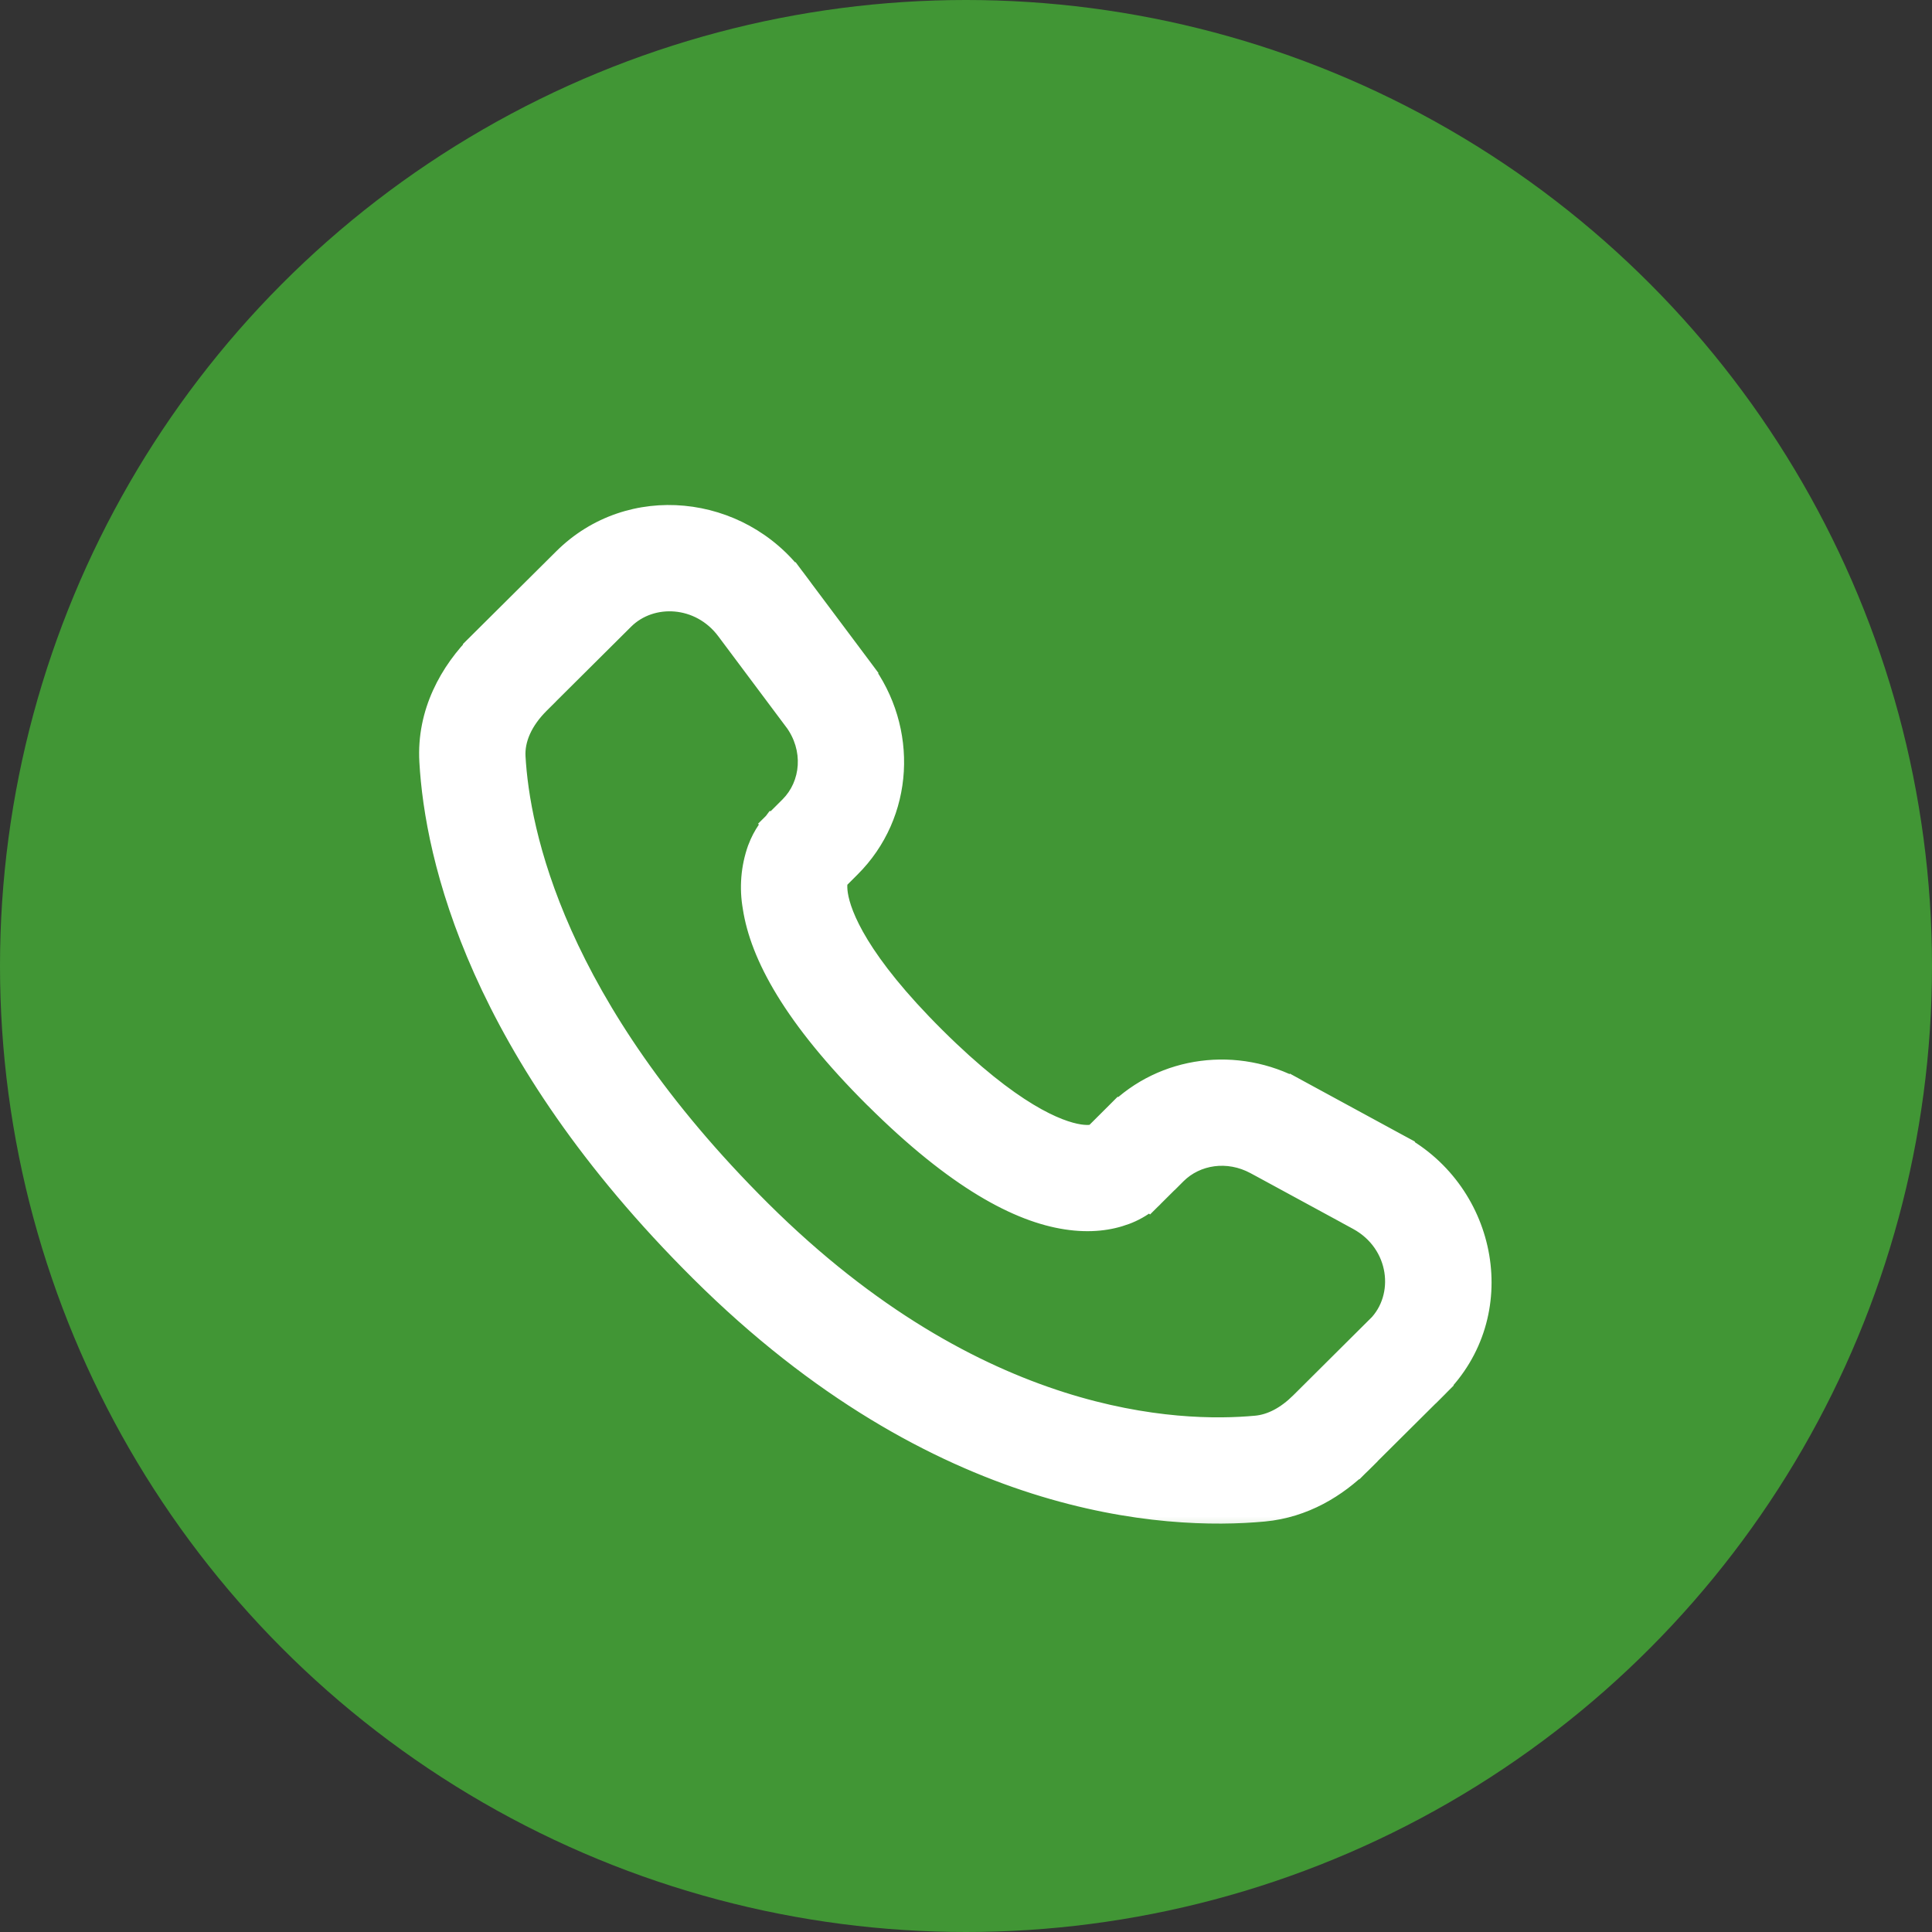
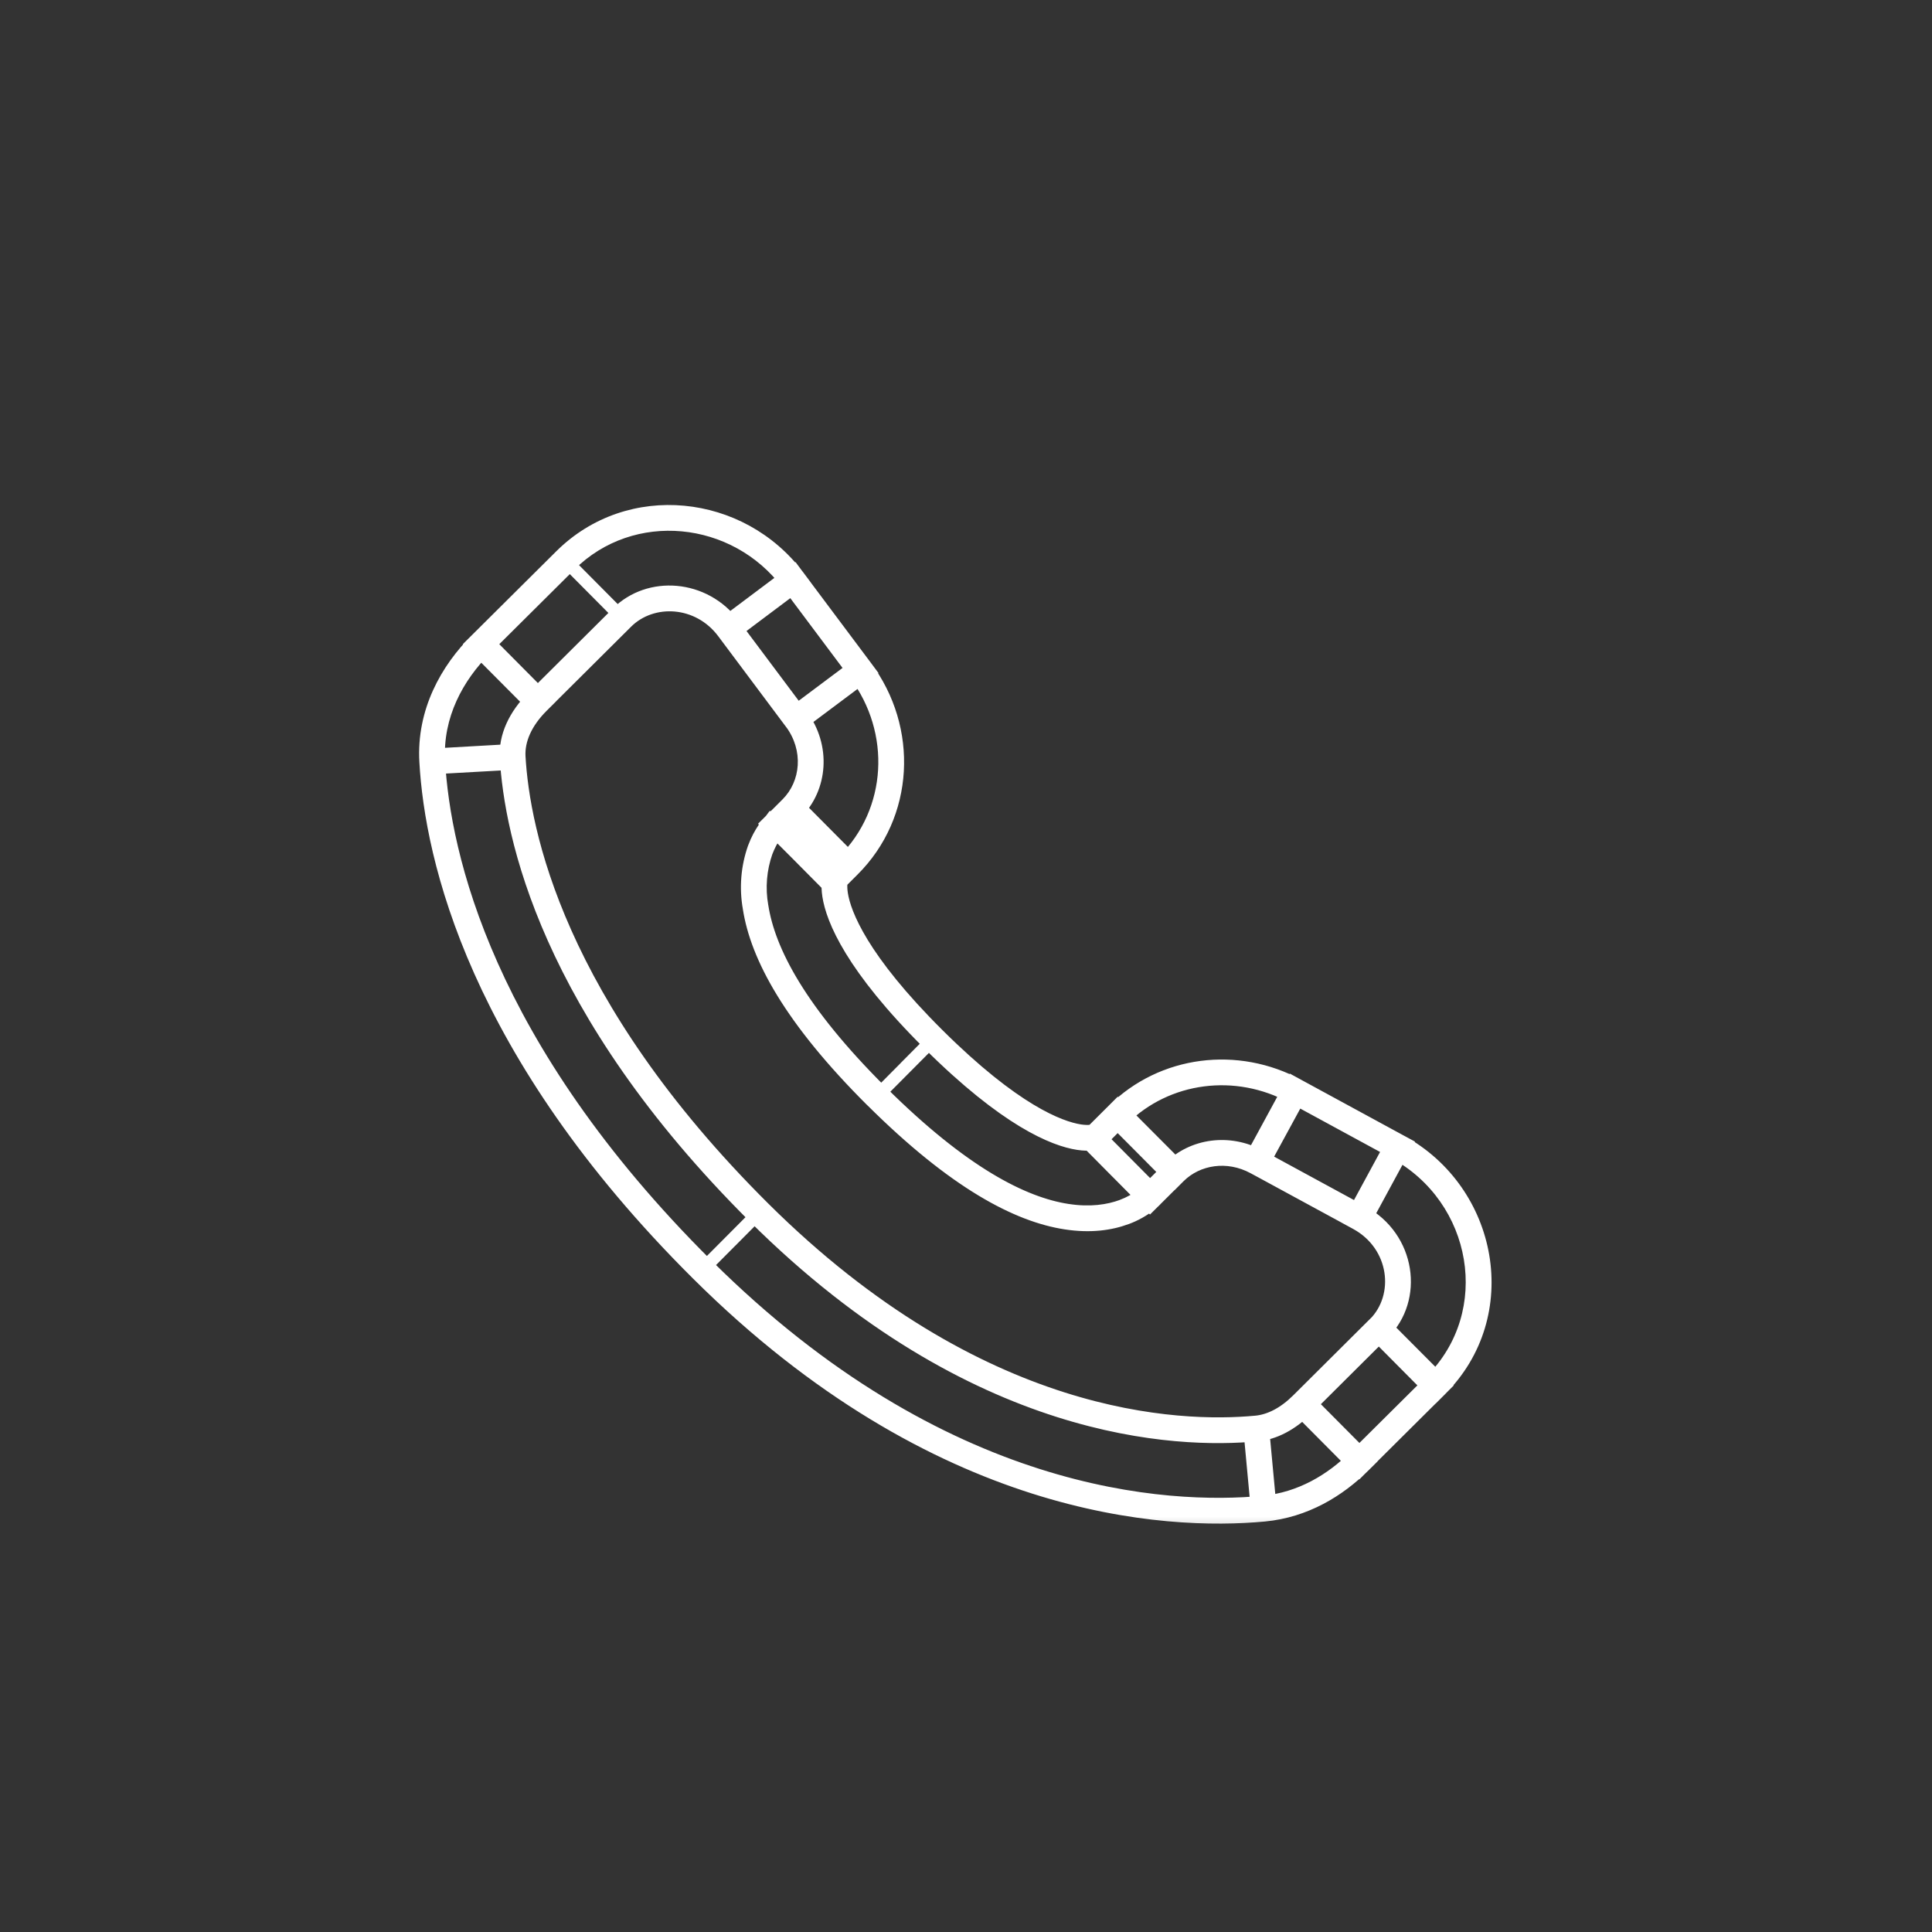
<svg xmlns="http://www.w3.org/2000/svg" width="30" height="30" viewBox="0 0 30 30" fill="none">
  <rect x="0" y="0" width="30" height="30" fill="#333333" stroke="none" />
-   <circle cx="15" cy="15" r="15" fill="#419635" />
  <mask id="path-2-outside-1_289_11309" maskUnits="userSpaceOnUse" x="5.709" y="7.042" width="18" height="17" fill="black">
    <rect fill="white" x="5.709" y="7.042" width="18" height="17" />
-     <path d="M17.858 18.576L18.238 18.198L17.356 17.312L16.977 17.689L17.858 18.576ZM19.512 18.04L21.105 18.906L21.701 17.808L20.109 16.942L19.512 18.04ZM21.411 20.626L20.227 21.803L21.108 22.689L22.292 21.512L21.411 20.626ZM19.506 22.182C18.297 22.295 15.172 22.194 11.787 18.829L10.906 19.715C14.599 23.387 18.115 23.567 19.622 23.427L19.506 22.182ZM11.787 18.829C8.562 15.621 8.027 12.923 7.96 11.752L6.712 11.823C6.795 13.297 7.457 16.287 10.906 19.715L11.787 18.829ZM12.933 13.679L13.172 13.441L12.293 12.555L12.053 12.793L12.933 13.679ZM13.363 10.412L12.312 9.008L11.312 9.758L12.362 11.161L13.363 10.412ZM8.778 8.703L7.47 10.002L8.352 10.889L9.659 9.589L8.778 8.703ZM12.493 13.236C12.052 12.793 12.052 12.793 12.052 12.794H12.05L12.047 12.797C12.008 12.837 11.972 12.881 11.942 12.928C11.897 12.995 11.848 13.082 11.806 13.193C11.704 13.479 11.679 13.787 11.732 14.086C11.844 14.807 12.341 15.759 13.613 17.024L14.494 16.137C13.303 14.954 13.02 14.234 12.967 13.894C12.943 13.732 12.968 13.652 12.976 13.634C12.981 13.623 12.981 13.621 12.976 13.629C12.968 13.641 12.96 13.652 12.951 13.662L12.943 13.67L12.934 13.678L12.493 13.236ZM13.613 17.024C14.885 18.289 15.842 18.782 16.564 18.892C16.933 18.949 17.231 18.904 17.457 18.82C17.583 18.774 17.701 18.707 17.807 18.623L17.848 18.586L17.854 18.581L17.857 18.578L17.858 18.577C17.858 18.577 17.858 18.576 17.418 18.133C16.976 17.689 16.978 17.688 16.978 17.688L16.98 17.687L16.982 17.685L16.987 17.681L16.995 17.672L17.027 17.648C17.034 17.642 17.032 17.643 17.021 17.649C17 17.657 16.918 17.683 16.754 17.657C16.409 17.604 15.684 17.321 14.494 16.137L13.613 17.024ZM12.312 9.008C11.463 7.874 9.792 7.694 8.778 8.703L9.659 9.589C10.102 9.148 10.889 9.194 11.312 9.758L12.312 9.008ZM7.961 11.753C7.944 11.465 8.077 11.163 8.352 10.89L7.469 10.003C7.022 10.448 6.669 11.078 6.712 11.823L7.961 11.753ZM20.227 21.803C19.999 22.032 19.753 22.16 19.507 22.183L19.622 23.427C20.235 23.369 20.736 23.061 21.109 22.69L20.227 21.803ZM13.172 13.441C13.993 12.625 14.054 11.336 13.363 10.412L12.363 11.162C12.698 11.611 12.648 12.2 12.292 12.556L13.172 13.441ZM21.106 18.907C21.787 19.277 21.892 20.148 21.412 20.627L22.293 21.512C23.41 20.402 23.066 18.549 21.702 17.808L21.106 18.907ZM18.238 18.199C18.558 17.881 19.073 17.802 19.513 18.041L20.11 16.943C19.207 16.452 18.087 16.587 17.357 17.312L18.238 18.199Z" />
  </mask>
-   <path d="M17.858 18.576L18.238 18.198L17.356 17.312L16.977 17.689L17.858 18.576ZM19.512 18.04L21.105 18.906L21.701 17.808L20.109 16.942L19.512 18.04ZM21.411 20.626L20.227 21.803L21.108 22.689L22.292 21.512L21.411 20.626ZM19.506 22.182C18.297 22.295 15.172 22.194 11.787 18.829L10.906 19.715C14.599 23.387 18.115 23.567 19.622 23.427L19.506 22.182ZM11.787 18.829C8.562 15.621 8.027 12.923 7.96 11.752L6.712 11.823C6.795 13.297 7.457 16.287 10.906 19.715L11.787 18.829ZM12.933 13.679L13.172 13.441L12.293 12.555L12.053 12.793L12.933 13.679ZM13.363 10.412L12.312 9.008L11.312 9.758L12.362 11.161L13.363 10.412ZM8.778 8.703L7.47 10.002L8.352 10.889L9.659 9.589L8.778 8.703ZM12.493 13.236C12.052 12.793 12.052 12.793 12.052 12.794H12.05L12.047 12.797C12.008 12.837 11.972 12.881 11.942 12.928C11.897 12.995 11.848 13.082 11.806 13.193C11.704 13.479 11.679 13.787 11.732 14.086C11.844 14.807 12.341 15.759 13.613 17.024L14.494 16.137C13.303 14.954 13.02 14.234 12.967 13.894C12.943 13.732 12.968 13.652 12.976 13.634C12.981 13.623 12.981 13.621 12.976 13.629C12.968 13.641 12.96 13.652 12.951 13.662L12.943 13.67L12.934 13.678L12.493 13.236ZM13.613 17.024C14.885 18.289 15.842 18.782 16.564 18.892C16.933 18.949 17.231 18.904 17.457 18.82C17.583 18.774 17.701 18.707 17.807 18.623L17.848 18.586L17.854 18.581L17.857 18.578L17.858 18.577C17.858 18.577 17.858 18.576 17.418 18.133C16.976 17.689 16.978 17.688 16.978 17.688L16.98 17.687L16.982 17.685L16.987 17.681L16.995 17.672L17.027 17.648C17.034 17.642 17.032 17.643 17.021 17.649C17 17.657 16.918 17.683 16.754 17.657C16.409 17.604 15.684 17.321 14.494 16.137L13.613 17.024ZM12.312 9.008C11.463 7.874 9.792 7.694 8.778 8.703L9.659 9.589C10.102 9.148 10.889 9.194 11.312 9.758L12.312 9.008ZM7.961 11.753C7.944 11.465 8.077 11.163 8.352 10.89L7.469 10.003C7.022 10.448 6.669 11.078 6.712 11.823L7.961 11.753ZM20.227 21.803C19.999 22.032 19.753 22.16 19.507 22.183L19.622 23.427C20.235 23.369 20.736 23.061 21.109 22.69L20.227 21.803ZM13.172 13.441C13.993 12.625 14.054 11.336 13.363 10.412L12.363 11.162C12.698 11.611 12.648 12.2 12.292 12.556L13.172 13.441ZM21.106 18.907C21.787 19.277 21.892 20.148 21.412 20.627L22.293 21.512C23.41 20.402 23.066 18.549 21.702 17.808L21.106 18.907ZM18.238 18.199C18.558 17.881 19.073 17.802 19.513 18.041L20.11 16.943C19.207 16.452 18.087 16.587 17.357 17.312L18.238 18.199Z" fill="white" />
  <path d="M11.787 18.829L11.858 18.9L11.717 18.759L11.787 18.829ZM9.659 9.589L9.588 9.66L9.73 9.519L9.659 9.589ZM17.418 18.133L17.488 18.062L17.048 17.619L16.977 17.689L16.907 17.76L17.346 18.203L17.418 18.133ZM17.797 17.755L17.727 17.826L18.167 18.269L18.238 18.198L18.309 18.128L17.868 17.684L17.797 17.755ZM19.812 17.491L19.724 17.443L19.425 17.993L19.513 18.041L19.601 18.088L19.899 17.538L19.812 17.491ZM21.403 18.357L21.315 18.309L21.017 18.858L21.105 18.906L21.193 18.954L21.491 18.404L21.403 18.357ZM21.852 21.069L21.782 21.14L22.222 21.583L22.293 21.512L22.364 21.442L21.923 20.999L21.852 21.069ZM20.669 22.246L20.74 22.175L20.298 21.733L20.227 21.803L20.157 21.874L20.598 22.317L20.669 22.246ZM19.564 22.804L19.465 22.814L19.523 23.436L19.622 23.427L19.722 23.417L19.664 22.795L19.564 22.804ZM11.348 19.273L11.418 19.343L11.858 18.9L11.787 18.829L11.716 18.759L11.277 19.202L11.348 19.273ZM7.336 11.788L7.33 11.688L6.706 11.723L6.712 11.823L6.717 11.923L7.341 11.888L7.336 11.788ZM12.731 12.998L12.66 13.068L13.102 13.511L13.172 13.441L13.243 13.37L12.802 12.927L12.731 12.998ZM12.862 10.786L12.921 10.866L13.421 10.492L13.362 10.412L13.302 10.332L12.802 10.706L12.862 10.786ZM11.812 9.383L11.752 9.303L11.252 9.678L11.312 9.758L11.372 9.838L11.872 9.463L11.812 9.383ZM9.217 9.146L9.147 9.216L9.588 9.66L9.659 9.589L9.73 9.519L9.288 9.075L9.217 9.146ZM7.909 10.446L7.98 10.375L7.54 9.933L7.469 10.003L7.398 10.074L7.838 10.516L7.909 10.446ZM14.053 16.581L14.123 16.651L14.564 16.208L14.493 16.137L14.422 16.067L13.982 16.51L14.053 16.581ZM11.787 18.829L11.717 18.759L10.835 19.645L10.906 19.715L10.977 19.786L11.858 18.9L11.787 18.829ZM9.659 9.589L9.73 9.519L8.849 8.632L8.778 8.703L8.707 8.773L9.588 9.66L9.659 9.589ZM13.613 17.024L13.683 17.095L14.565 16.208L14.494 16.137L14.423 16.067L13.542 16.954L13.613 17.024ZM17.418 18.133L17.559 17.991L17.559 17.991L17.418 18.133ZM16.977 17.689L16.836 17.548L16.695 17.689L16.836 17.83L16.977 17.689ZM18.238 18.198L18.379 18.34L18.521 18.199L18.38 18.057L18.238 18.198ZM19.513 18.041L19.418 18.217L19.594 18.312L19.689 18.136L19.513 18.041ZM21.105 18.906L21.009 19.081L21.185 19.177L21.281 19.001L21.105 18.906ZM22.293 21.512L22.151 21.654L22.293 21.795L22.434 21.654L22.293 21.512ZM20.227 21.803L20.086 21.662L20.086 21.662L20.227 21.803ZM19.622 23.427L19.641 23.626L19.641 23.626L19.622 23.427ZM11.787 18.829L11.646 18.971L11.646 18.971L11.787 18.829ZM9.659 9.589L9.8 9.731L9.8 9.731L9.659 9.589ZM7.469 10.003L7.611 9.862L7.47 9.721L7.328 9.862L7.469 10.003ZM17.858 18.576L17.716 18.717L17.857 18.859L17.999 18.718L17.858 18.576ZM17.356 17.312L17.497 17.171L17.356 17.029L17.215 17.17L17.356 17.312ZM19.512 18.04L19.337 17.945L19.241 18.12L19.417 18.216L19.512 18.04ZM21.701 17.808L21.877 17.903L21.972 17.727L21.796 17.632L21.701 17.808ZM20.109 16.942L20.205 16.767L20.029 16.671L19.933 16.847L20.109 16.942ZM21.411 20.626L21.553 20.485L21.412 20.343L21.27 20.484L21.411 20.626ZM21.108 22.689L20.966 22.83L21.108 22.972L21.249 22.831L21.108 22.689ZM22.292 21.512L22.433 21.654L22.574 21.513L22.433 21.372L22.292 21.512ZM19.506 22.182L19.705 22.163L19.686 21.964L19.487 21.983L19.506 22.182ZM10.906 19.715L11.047 19.573L11.047 19.573L10.906 19.715ZM7.96 11.752L8.16 11.741L8.148 11.541L7.949 11.553L7.96 11.752ZM12.933 13.679L12.791 13.82L12.932 13.962L13.075 13.821L12.933 13.679ZM12.293 12.555L12.434 12.414L12.293 12.272L12.152 12.413L12.293 12.555ZM12.053 12.793L11.912 12.651L11.771 12.791L11.911 12.933L12.053 12.793ZM13.363 10.412L13.482 10.572L13.642 10.452L13.523 10.292L13.363 10.412ZM12.312 9.008L12.473 8.889L12.353 8.728L12.193 8.848L12.312 9.008ZM12.362 11.161L12.201 11.281L12.321 11.441L12.482 11.321L12.362 11.161ZM8.778 8.703L8.919 8.844L8.919 8.844L8.778 8.703ZM7.47 10.002L7.329 9.861L7.187 10.002L7.328 10.143L7.47 10.002ZM8.352 10.889L8.21 11.03L8.351 11.172L8.493 11.031L8.352 10.889ZM12.493 13.236L12.352 13.377L12.352 13.377L12.493 13.236ZM12.052 12.794V12.994H12.252V12.794H12.052ZM12.05 12.794V12.594H11.95L11.89 12.674L12.05 12.794ZM12.047 12.797L12.19 12.938L12.199 12.929L12.207 12.918L12.047 12.797ZM11.942 12.928L12.107 13.04L12.109 13.038L11.942 12.928ZM11.806 13.193L11.619 13.123L11.617 13.127L11.806 13.193ZM11.732 14.086L11.93 14.055L11.929 14.051L11.732 14.086ZM13.613 17.024L13.471 17.166L13.472 17.166L13.613 17.024ZM14.494 16.137L14.635 15.996L14.635 15.996L14.494 16.137ZM12.967 13.894L13.165 13.864L13.165 13.864L12.967 13.894ZM12.976 13.634L12.793 13.552L12.791 13.558L12.976 13.634ZM12.976 13.629L13.144 13.738L13.144 13.737L12.976 13.629ZM12.951 13.662L13.092 13.803L13.099 13.796L12.951 13.662ZM12.943 13.67L13.076 13.819L13.084 13.811L12.943 13.67ZM12.934 13.678L12.793 13.819L12.927 13.953L13.068 13.826L12.934 13.678ZM16.564 18.892L16.595 18.695L16.594 18.695L16.564 18.892ZM17.457 18.82L17.388 18.632L17.387 18.633L17.457 18.82ZM17.807 18.623L17.932 18.78L17.94 18.772L17.807 18.623ZM17.848 18.586L17.718 18.434L17.715 18.437L17.848 18.586ZM17.854 18.581L17.984 18.733L17.99 18.728L17.996 18.722L17.854 18.581ZM17.857 18.578L17.998 18.72L18.021 18.697L18.035 18.668L17.857 18.578ZM17.858 18.577L17.716 18.435L17.693 18.458L17.679 18.487L17.858 18.577ZM16.978 17.688L17.041 17.878L17.086 17.863L17.12 17.83L16.978 17.688ZM16.98 17.687L17.121 17.828L17.121 17.828L16.98 17.687ZM16.982 17.685L16.854 17.531L16.847 17.537L16.84 17.544L16.982 17.685ZM16.987 17.681L17.115 17.834L17.122 17.829L17.128 17.822L16.987 17.681ZM16.995 17.672L16.871 17.515L16.862 17.523L16.854 17.531L16.995 17.672ZM17.027 17.648L16.919 17.479L16.91 17.485L16.903 17.491L17.027 17.648ZM17.021 17.649L17.088 17.837L17.101 17.833L17.114 17.826L17.021 17.649ZM16.754 17.657L16.724 17.855L16.724 17.855L16.754 17.657ZM12.312 9.008L12.432 9.167L12.592 9.047L12.473 8.888L12.312 9.008ZM7.961 11.753L7.972 11.953L8.172 11.942L8.16 11.742L7.961 11.753ZM8.352 10.89L8.493 11.032L8.635 10.891L8.493 10.749L8.352 10.89ZM19.507 22.183L19.488 21.983L19.289 22.002L19.308 22.201L19.507 22.183ZM21.109 22.69L21.25 22.832L21.392 22.691L21.251 22.549L21.109 22.69ZM13.363 10.412L13.523 10.293L13.404 10.133L13.243 10.252L13.363 10.412ZM12.363 11.162L12.243 11.002L12.083 11.121L12.202 11.281L12.363 11.162ZM12.292 12.556L12.15 12.414L12.009 12.555L12.15 12.697L12.292 12.556ZM21.106 18.907L20.93 18.811L20.835 18.987L21.01 19.082L21.106 18.907ZM21.412 20.627L21.271 20.485L21.129 20.626L21.27 20.768L21.412 20.627ZM21.702 17.808L21.797 17.633L21.621 17.537L21.526 17.713L21.702 17.808ZM18.238 18.199L18.096 18.34L18.238 18.482L18.379 18.341L18.238 18.199ZM20.11 16.943L20.286 17.039L20.381 16.863L20.206 16.768L20.11 16.943ZM17.357 17.312L17.216 17.171L17.074 17.312L17.215 17.453L17.357 17.312ZM17.858 18.576L17.999 18.718L18.379 18.34L18.238 18.198L18.097 18.056L17.717 18.434L17.858 18.576ZM18.238 18.198L18.38 18.057L17.497 17.171L17.356 17.312L17.214 17.453L18.096 18.339L18.238 18.198ZM17.356 17.312L17.215 17.17L16.836 17.548L16.977 17.689L17.119 17.831L17.497 17.453L17.356 17.312ZM16.977 17.689L16.836 17.83L17.716 18.717L17.858 18.576L18 18.435L17.119 17.548L16.977 17.689ZM19.512 18.04L19.417 18.216L21.009 19.081L21.105 18.906L21.201 18.73L19.608 17.864L19.512 18.04ZM21.105 18.906L21.281 19.001L21.877 17.903L21.701 17.808L21.525 17.712L20.929 18.811L21.105 18.906ZM21.701 17.808L21.796 17.632L20.205 16.767L20.109 16.942L20.014 17.118L21.605 17.983L21.701 17.808ZM20.109 16.942L19.933 16.847L19.337 17.945L19.512 18.04L19.688 18.136L20.285 17.038L20.109 16.942ZM21.411 20.626L21.27 20.484L20.086 21.662L20.227 21.803L20.369 21.945L21.552 20.768L21.411 20.626ZM20.227 21.803L20.086 21.944L20.966 22.83L21.108 22.689L21.25 22.548L20.369 21.662L20.227 21.803ZM21.108 22.689L21.249 22.831L22.433 21.654L22.292 21.512L22.151 21.371L20.967 22.547L21.108 22.689ZM22.292 21.512L22.433 21.372L21.553 20.485L21.411 20.626L21.269 20.767L22.15 21.654L22.292 21.512ZM19.506 22.182L19.487 21.983C18.327 22.091 15.264 22.003 11.928 18.687L11.787 18.829L11.646 18.971C15.081 22.385 18.268 22.499 19.524 22.381L19.506 22.182ZM10.906 19.715L10.765 19.857C14.508 23.578 18.086 23.771 19.641 23.626L19.622 23.427L19.604 23.227C18.144 23.364 14.691 23.197 11.047 19.573L10.906 19.715ZM19.622 23.427L19.822 23.408L19.705 22.163L19.506 22.182L19.307 22.2L19.423 23.445L19.622 23.427ZM11.787 18.829L11.928 18.687C8.738 15.514 8.224 12.864 8.16 11.741L7.96 11.752L7.76 11.764C7.83 12.983 8.385 15.727 11.646 18.971L11.787 18.829ZM7.96 11.752L7.949 11.553L6.7 11.624L6.712 11.823L6.723 12.023L7.971 11.952L7.96 11.752ZM6.712 11.823L6.512 11.835C6.598 13.357 7.281 16.393 10.765 19.857L10.906 19.715L11.047 19.573C7.634 16.18 6.992 13.237 6.911 11.812L6.712 11.823ZM12.933 13.679L13.075 13.821L13.314 13.582L13.172 13.441L13.031 13.299L12.792 13.537L12.933 13.679ZM13.172 13.441L13.314 13.3L12.434 12.414L12.293 12.555L12.151 12.696L13.031 13.582L13.172 13.441ZM12.293 12.555L12.152 12.413L11.912 12.651L12.053 12.793L12.194 12.934L12.433 12.697L12.293 12.555ZM12.053 12.793L11.911 12.933L12.791 13.82L12.933 13.679L13.075 13.538L12.195 12.652L12.053 12.793ZM13.363 10.412L13.523 10.292L12.473 8.889L12.312 9.008L12.152 9.128L13.202 10.531L13.363 10.412ZM12.312 9.008L12.193 8.848L11.192 9.598L11.312 9.758L11.432 9.918L12.432 9.168L12.312 9.008ZM11.312 9.758L11.152 9.878L12.201 11.281L12.362 11.161L12.522 11.041L11.472 9.638L11.312 9.758ZM12.362 11.161L12.482 11.321L13.482 10.572L13.363 10.412L13.243 10.252L12.242 11.001L12.362 11.161ZM8.778 8.703L8.637 8.561L7.329 9.861L7.47 10.002L7.611 10.144L8.919 8.844L8.778 8.703ZM7.47 10.002L7.328 10.143L8.21 11.03L8.352 10.889L8.493 10.748L7.612 9.861L7.47 10.002ZM8.352 10.889L8.493 11.031L9.8 9.731L9.659 9.589L9.518 9.447L8.211 10.747L8.352 10.889ZM12.493 13.236L12.635 13.095C12.414 12.873 12.304 12.762 12.248 12.707C12.221 12.679 12.206 12.665 12.198 12.657C12.196 12.655 12.188 12.647 12.179 12.64C12.177 12.638 12.17 12.632 12.161 12.627C12.159 12.625 12.128 12.603 12.082 12.596C12.055 12.592 12.006 12.591 11.954 12.619C11.902 12.649 11.876 12.693 11.865 12.723C11.854 12.75 11.853 12.772 11.852 12.78C11.852 12.785 11.852 12.789 11.852 12.791C11.852 12.792 11.852 12.793 11.852 12.793C11.852 12.793 11.852 12.794 11.852 12.794C11.852 12.794 11.852 12.794 11.852 12.794H12.052H12.252C12.252 12.793 12.252 12.8 12.251 12.808C12.251 12.816 12.249 12.838 12.239 12.865C12.227 12.895 12.202 12.939 12.149 12.969C12.098 12.997 12.049 12.996 12.021 12.992C11.976 12.985 11.945 12.963 11.943 12.962C11.934 12.956 11.928 12.951 11.926 12.949C11.919 12.944 11.914 12.939 11.919 12.944C11.925 12.949 11.938 12.962 11.965 12.99C12.021 13.045 12.131 13.155 12.352 13.377L12.493 13.236ZM12.052 12.794V12.594H12.05V12.794V12.994H12.052V12.794ZM12.05 12.794L11.89 12.674L11.887 12.678L12.047 12.797L12.207 12.918L12.21 12.914L12.05 12.794ZM12.047 12.797L11.905 12.657C11.856 12.706 11.812 12.761 11.774 12.819L11.942 12.928L12.109 13.038C12.132 13.002 12.159 12.969 12.19 12.938L12.047 12.797ZM11.942 12.928L11.776 12.816C11.723 12.895 11.666 12.996 11.619 13.123L11.806 13.193L11.993 13.264C12.029 13.169 12.07 13.095 12.107 13.04L11.942 12.928ZM11.806 13.193L11.617 13.127C11.504 13.445 11.476 13.788 11.536 14.121L11.732 14.086L11.929 14.051C11.882 13.786 11.905 13.514 11.994 13.26L11.806 13.193ZM11.732 14.086L11.535 14.117C11.656 14.898 12.187 15.888 13.471 17.166L13.613 17.024L13.754 16.882C12.495 15.63 12.032 14.715 11.93 14.055L11.732 14.086ZM14.494 16.137L14.635 15.996C13.457 14.825 13.208 14.143 13.165 13.864L12.967 13.894L12.77 13.925C12.832 14.326 13.149 15.083 14.353 16.279L14.494 16.137ZM12.967 13.894L13.165 13.864C13.145 13.733 13.169 13.69 13.161 13.71L12.976 13.634L12.791 13.558C12.768 13.615 12.74 13.732 12.77 13.925L12.967 13.894ZM12.976 13.634L13.158 13.716C13.16 13.712 13.162 13.707 13.165 13.7C13.166 13.698 13.168 13.692 13.17 13.685C13.171 13.681 13.173 13.675 13.175 13.668C13.176 13.662 13.18 13.646 13.18 13.625C13.18 13.614 13.179 13.593 13.172 13.569C13.165 13.544 13.147 13.501 13.102 13.466C12.999 13.386 12.893 13.444 12.882 13.45C12.857 13.463 12.842 13.479 12.838 13.483C12.831 13.49 12.826 13.495 12.824 13.498C12.815 13.509 12.809 13.519 12.808 13.521L12.976 13.629L13.144 13.737C13.144 13.738 13.143 13.739 13.142 13.741C13.141 13.742 13.138 13.746 13.133 13.752C13.131 13.755 13.127 13.76 13.12 13.766C13.117 13.77 13.101 13.786 13.076 13.799C13.066 13.805 12.96 13.863 12.857 13.782C12.812 13.748 12.794 13.704 12.787 13.68C12.78 13.656 12.78 13.635 12.78 13.625C12.78 13.603 12.783 13.587 12.784 13.582C12.786 13.575 12.787 13.569 12.788 13.566C12.79 13.56 12.792 13.556 12.792 13.555C12.793 13.552 12.794 13.55 12.793 13.552L12.976 13.634ZM12.976 13.629L12.808 13.521C12.806 13.523 12.805 13.525 12.803 13.527L12.951 13.662L13.099 13.796C13.115 13.778 13.13 13.758 13.144 13.738L12.976 13.629ZM12.951 13.662L12.809 13.52L12.801 13.529L12.943 13.67L13.084 13.811L13.092 13.803L12.951 13.662ZM12.943 13.67L12.809 13.521L12.8 13.529L12.934 13.678L13.068 13.826L13.076 13.819L12.943 13.67ZM12.934 13.678L13.076 13.536L12.635 13.095L12.493 13.236L12.352 13.377L12.793 13.819L12.934 13.678ZM13.613 17.024L13.472 17.166C14.757 18.444 15.752 18.971 16.534 19.09L16.564 18.892L16.594 18.695C15.933 18.594 15.013 18.134 13.754 16.882L13.613 17.024ZM16.564 18.892L16.534 19.09C16.936 19.152 17.268 19.104 17.526 19.007L17.457 18.82L17.387 18.633C17.194 18.704 16.931 18.747 16.595 18.695L16.564 18.892ZM17.457 18.82L17.525 19.008C17.672 18.954 17.809 18.877 17.931 18.78L17.807 18.623L17.682 18.467C17.593 18.538 17.494 18.593 17.388 18.632L17.457 18.82ZM17.807 18.623L17.94 18.772L17.982 18.735L17.848 18.586L17.715 18.437L17.673 18.475L17.807 18.623ZM17.848 18.586L17.978 18.738L17.984 18.733L17.854 18.581L17.724 18.429L17.718 18.434L17.848 18.586ZM17.854 18.581L17.996 18.722L17.998 18.72L17.857 18.578L17.715 18.437L17.713 18.439L17.854 18.581ZM17.857 18.578L18.035 18.668L18.036 18.666L17.858 18.577L17.679 18.487L17.678 18.489L17.857 18.578ZM17.858 18.577C17.999 18.718 18.028 18.681 18.048 18.637C18.052 18.625 18.057 18.593 18.057 18.573C18.057 18.543 18.05 18.52 18.046 18.511C18.039 18.49 18.03 18.476 18.028 18.472C18.022 18.462 18.016 18.455 18.015 18.453C18.011 18.448 18.008 18.445 18.007 18.444C18.005 18.441 18.003 18.439 18.002 18.439C18 18.436 17.998 18.434 17.994 18.43C17.987 18.423 17.973 18.408 17.945 18.38C17.89 18.325 17.78 18.213 17.559 17.991L17.418 18.133L17.276 18.273C17.496 18.495 17.606 18.606 17.66 18.661C17.688 18.689 17.701 18.703 17.707 18.709C17.71 18.712 17.711 18.713 17.711 18.713C17.711 18.713 17.711 18.712 17.71 18.712C17.71 18.712 17.709 18.711 17.708 18.709C17.707 18.709 17.704 18.705 17.7 18.7C17.699 18.699 17.693 18.691 17.687 18.681C17.685 18.677 17.676 18.663 17.669 18.643C17.665 18.633 17.658 18.61 17.657 18.58C17.658 18.56 17.663 18.528 17.667 18.516C17.687 18.473 17.716 18.435 17.858 18.577ZM17.418 18.133L17.559 17.991C17.338 17.77 17.229 17.659 17.175 17.604C17.148 17.576 17.135 17.563 17.13 17.558C17.127 17.554 17.127 17.554 17.128 17.556C17.128 17.556 17.132 17.56 17.136 17.565C17.137 17.566 17.144 17.575 17.151 17.588C17.153 17.591 17.166 17.613 17.173 17.643C17.176 17.657 17.184 17.697 17.17 17.745C17.162 17.771 17.148 17.801 17.123 17.827C17.11 17.839 17.09 17.854 17.083 17.859C17.063 17.87 17.041 17.878 16.978 17.688C16.915 17.499 16.894 17.507 16.874 17.518C16.867 17.522 16.846 17.538 16.834 17.55C16.809 17.576 16.794 17.605 16.787 17.632C16.772 17.68 16.78 17.719 16.783 17.733C16.791 17.764 16.803 17.785 16.805 17.789C16.813 17.801 16.82 17.81 16.821 17.812C16.825 17.817 16.829 17.822 16.83 17.823C16.833 17.826 16.836 17.829 16.84 17.833C16.848 17.841 16.862 17.856 16.89 17.884C16.945 17.94 17.055 18.052 17.276 18.274L17.418 18.133ZM16.978 17.688L17.12 17.83L17.121 17.828L16.98 17.687L16.838 17.545L16.837 17.547L16.978 17.688ZM16.98 17.687L17.121 17.828L17.123 17.826L16.982 17.685L16.84 17.544L16.838 17.545L16.98 17.687ZM16.982 17.685L17.11 17.839L17.115 17.834L16.987 17.681L16.859 17.527L16.854 17.531L16.982 17.685ZM16.987 17.681L17.128 17.822L17.136 17.814L16.995 17.672L16.854 17.531L16.845 17.539L16.987 17.681ZM16.995 17.672L17.119 17.829L17.151 17.805L17.027 17.648L16.903 17.491L16.871 17.515L16.995 17.672ZM17.027 17.648L17.135 17.816C17.137 17.815 17.144 17.81 17.152 17.804C17.154 17.802 17.159 17.798 17.165 17.793C17.165 17.793 17.187 17.775 17.204 17.745C17.209 17.737 17.245 17.676 17.225 17.596C17.198 17.486 17.103 17.454 17.069 17.448C17.035 17.441 17.008 17.445 17 17.447C16.989 17.448 16.981 17.451 16.976 17.452C16.961 17.456 16.949 17.462 16.949 17.462C16.945 17.463 16.942 17.465 16.94 17.466C16.936 17.468 16.931 17.47 16.928 17.472L17.021 17.649L17.114 17.826C17.116 17.825 17.116 17.825 17.116 17.825C17.115 17.825 17.114 17.826 17.111 17.827C17.11 17.828 17.107 17.829 17.104 17.83C17.102 17.831 17.095 17.834 17.086 17.837C17.081 17.838 17.073 17.84 17.062 17.842C17.055 17.843 17.028 17.847 16.994 17.841C16.959 17.834 16.865 17.802 16.837 17.693C16.817 17.612 16.854 17.552 16.858 17.544C16.869 17.525 16.88 17.513 16.884 17.508C16.89 17.503 16.895 17.498 16.897 17.496C16.903 17.491 16.907 17.487 16.909 17.486C16.916 17.481 16.921 17.478 16.919 17.479L17.027 17.648ZM17.021 17.649L16.953 17.461C16.953 17.461 16.953 17.461 16.952 17.461C16.951 17.462 16.95 17.462 16.948 17.462C16.943 17.463 16.935 17.465 16.922 17.466C16.896 17.469 16.851 17.47 16.784 17.46L16.754 17.657L16.724 17.855C16.921 17.885 17.037 17.856 17.088 17.837L17.021 17.649ZM16.754 17.657L16.785 17.46C16.5 17.416 15.812 17.166 14.635 15.996L14.494 16.137L14.353 16.279C15.556 17.476 16.318 17.793 16.724 17.855L16.754 17.657ZM12.312 9.008L12.473 8.888C11.555 7.664 9.743 7.461 8.637 8.561L8.778 8.703L8.919 8.844C9.841 7.927 11.37 8.085 12.152 9.128L12.312 9.008ZM9.659 9.589L9.8 9.731C10.153 9.38 10.798 9.406 11.152 9.878L11.312 9.758L11.472 9.638C10.98 8.982 10.052 8.916 9.518 9.447L9.659 9.589ZM11.312 9.758L11.432 9.918L12.432 9.167L12.312 9.008L12.192 8.848L11.192 9.598L11.312 9.758ZM7.961 11.753L8.16 11.742C8.148 11.526 8.246 11.277 8.493 11.032L8.352 10.89L8.211 10.748C7.908 11.049 7.74 11.404 7.761 11.765L7.961 11.753ZM8.352 10.89L8.493 10.749L7.611 9.862L7.469 10.003L7.327 10.144L8.21 11.031L8.352 10.89ZM7.469 10.003L7.328 9.862C6.853 10.334 6.465 11.016 6.512 11.835L6.712 11.823L6.911 11.812C6.873 11.14 7.19 10.563 7.61 10.145L7.469 10.003ZM6.712 11.823L6.723 12.023L7.972 11.953L7.961 11.753L7.95 11.554L6.7 11.624L6.712 11.823ZM20.227 21.803L20.086 21.662C19.881 21.867 19.676 21.966 19.488 21.983L19.507 22.183L19.525 22.382C19.829 22.354 20.117 22.197 20.369 21.945L20.227 21.803ZM19.507 22.183L19.308 22.201L19.423 23.445L19.622 23.427L19.822 23.408L19.706 22.164L19.507 22.183ZM19.622 23.427L19.641 23.626C20.312 23.563 20.854 23.226 21.25 22.832L21.109 22.69L20.968 22.548C20.618 22.896 20.158 23.175 19.604 23.227L19.622 23.427ZM21.109 22.69L21.251 22.549L20.369 21.662L20.227 21.803L20.086 21.944L20.967 22.831L21.109 22.69ZM13.172 13.441L13.313 13.583C14.209 12.693 14.271 11.292 13.523 10.293L13.363 10.412L13.203 10.532C13.837 11.38 13.778 12.557 13.031 13.299L13.172 13.441ZM13.363 10.412L13.243 10.252L12.243 11.002L12.363 11.162L12.482 11.322L13.483 10.573L13.363 10.412ZM12.363 11.162L12.202 11.281C12.481 11.654 12.434 12.132 12.15 12.414L12.292 12.556L12.433 12.697C12.863 12.268 12.916 11.568 12.523 11.042L12.363 11.162ZM12.292 12.556L12.15 12.697L13.031 13.582L13.172 13.441L13.314 13.3L12.433 12.415L12.292 12.556ZM21.106 18.907L21.01 19.082C21.579 19.392 21.652 20.106 21.271 20.485L21.412 20.627L21.553 20.768C22.133 20.191 21.994 19.162 21.201 18.731L21.106 18.907ZM21.412 20.627L21.27 20.768L22.151 21.654L22.293 21.512L22.435 21.371L21.553 20.486L21.412 20.627ZM22.293 21.512L22.434 21.654C23.654 20.442 23.269 18.432 21.797 17.633L21.702 17.808L21.606 17.984C22.862 18.666 23.166 20.362 22.152 21.371L22.293 21.512ZM21.702 17.808L21.526 17.713L20.93 18.811L21.106 18.907L21.282 19.002L21.877 17.904L21.702 17.808ZM18.238 18.199L18.379 18.341C18.634 18.088 19.052 18.019 19.418 18.217L19.513 18.041L19.609 17.865C19.094 17.587 18.483 17.674 18.097 18.057L18.238 18.199ZM19.513 18.041L19.689 18.136L20.286 17.039L20.11 16.943L19.934 16.848L19.338 17.945L19.513 18.041ZM20.11 16.943L20.206 16.768C19.228 16.236 18.011 16.381 17.216 17.171L17.357 17.312L17.498 17.454C18.162 16.794 19.185 16.668 20.014 17.119L20.11 16.943ZM17.357 17.312L17.215 17.453L18.096 18.34L18.238 18.199L18.38 18.058L17.498 17.172L17.357 17.312Z" fill="white" mask="url(#path-2-outside-1_289_11309)" />
</svg>